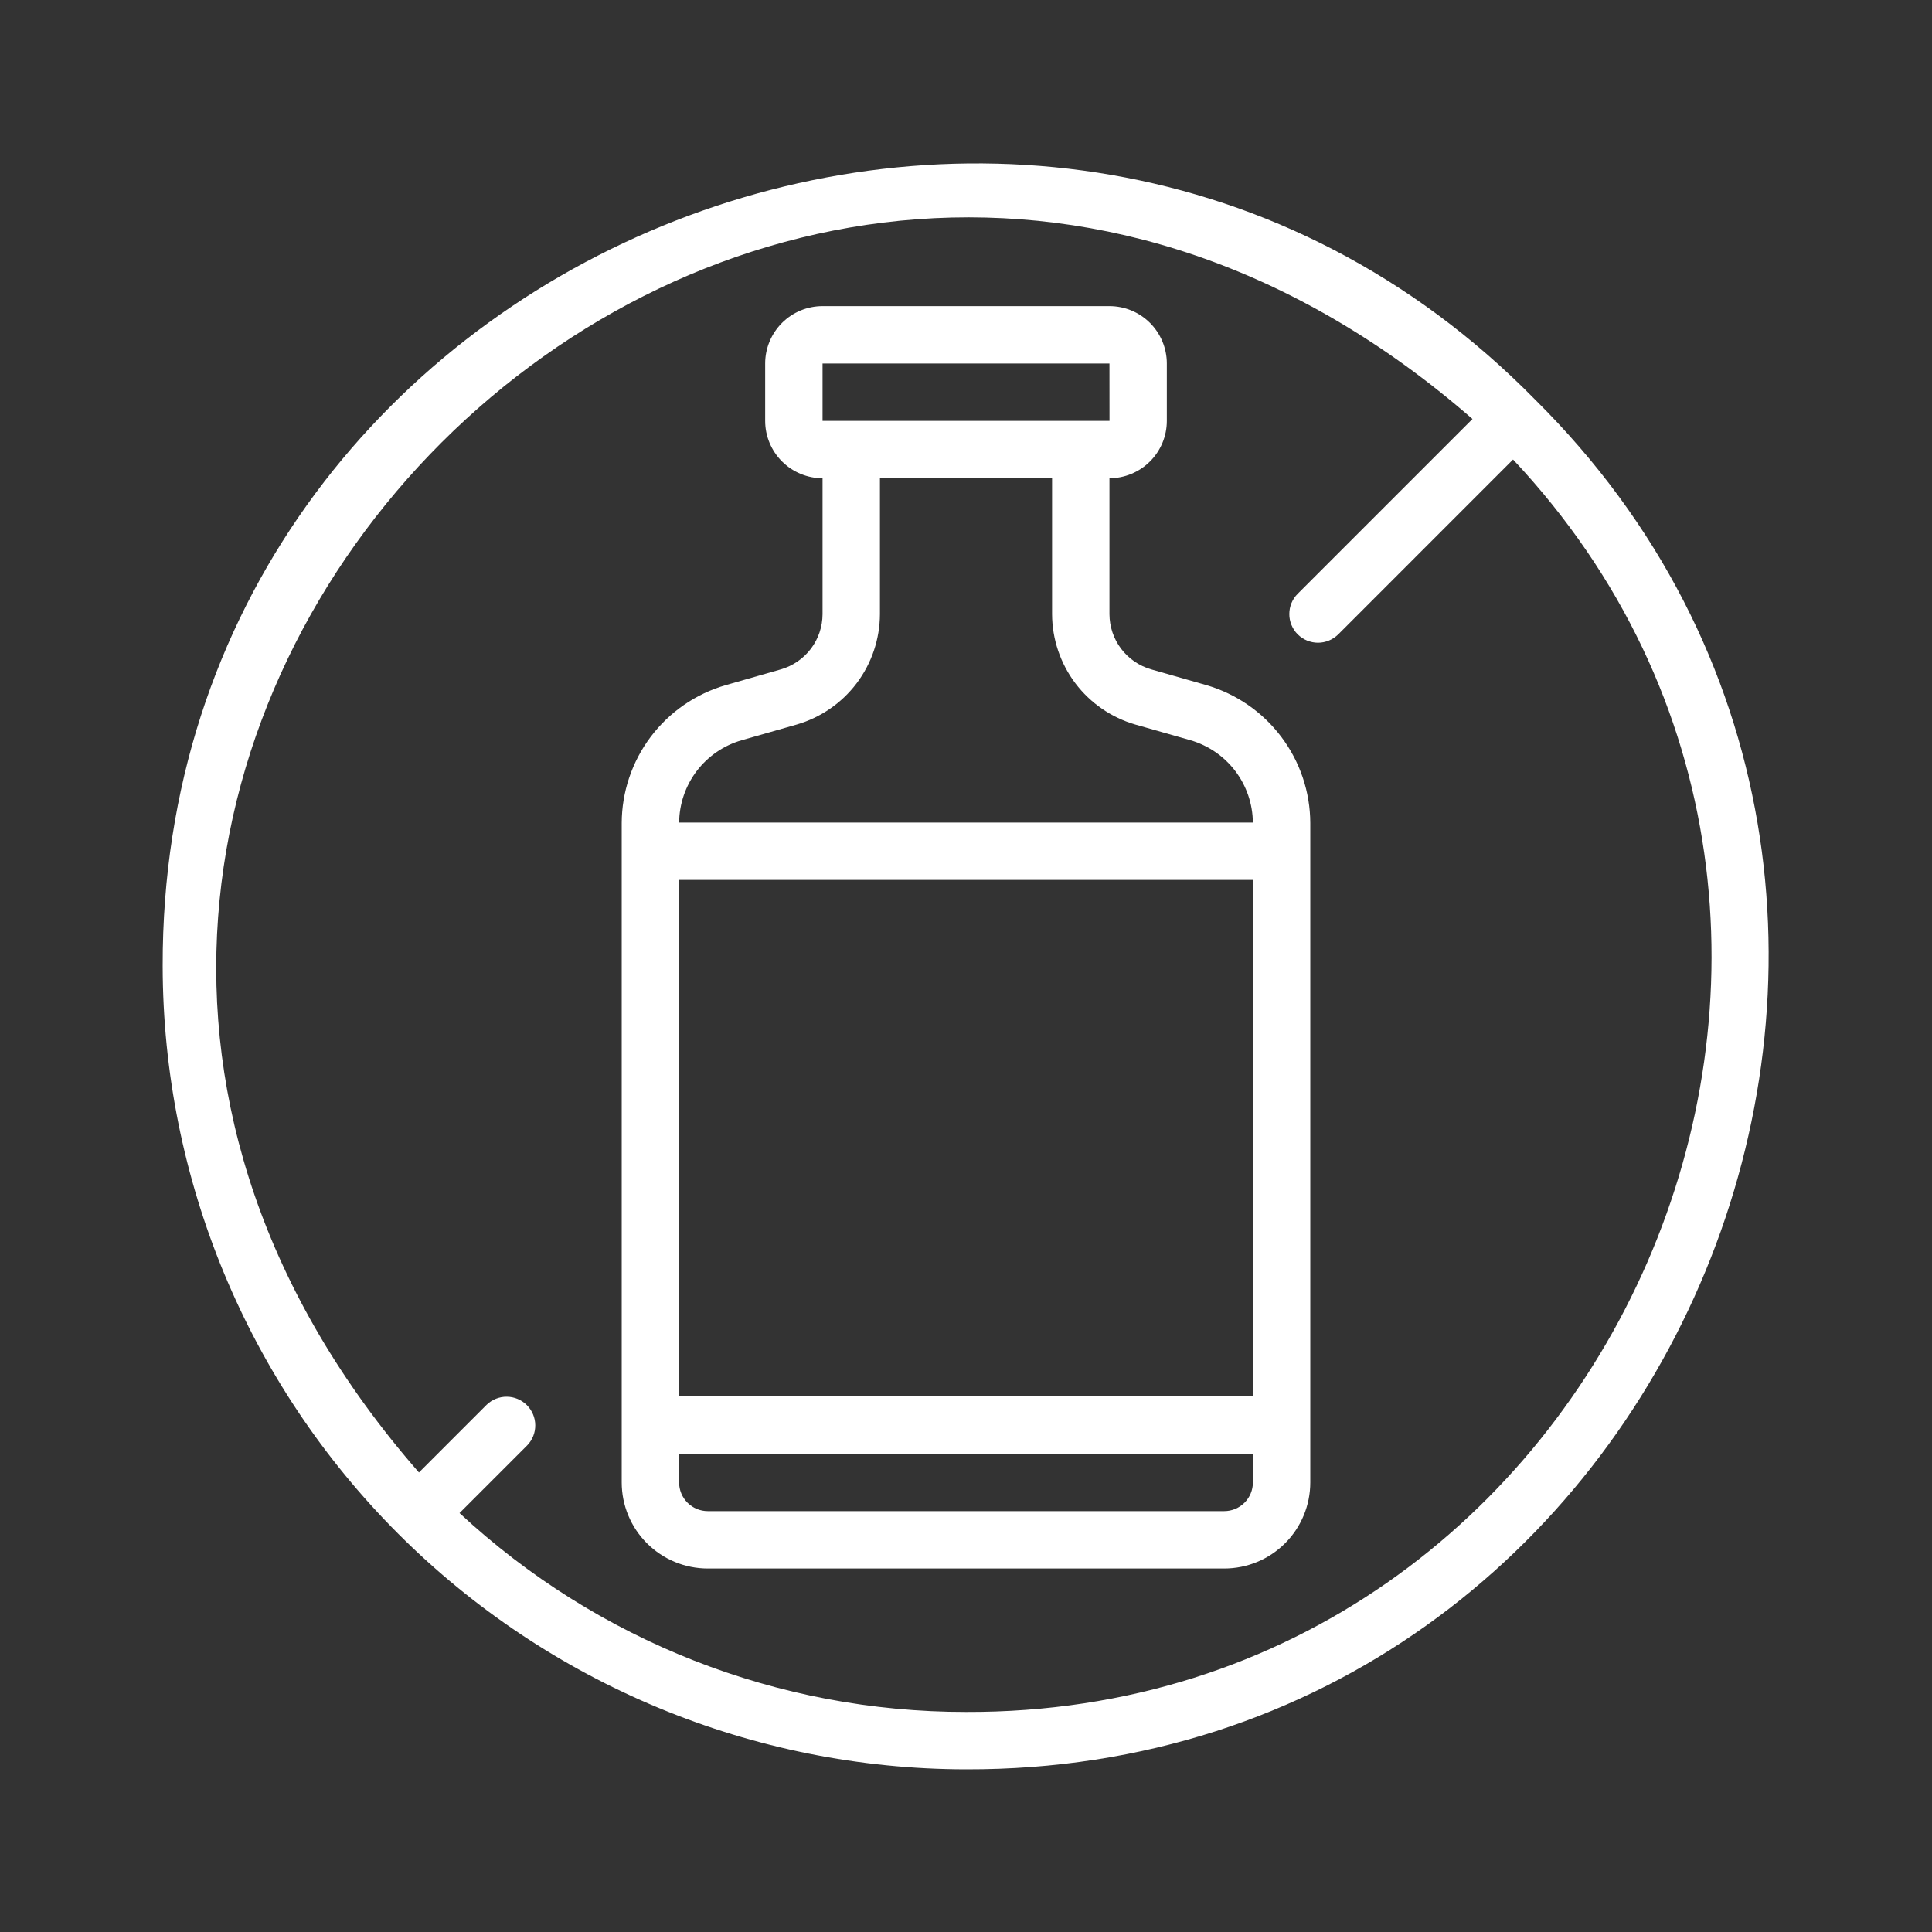
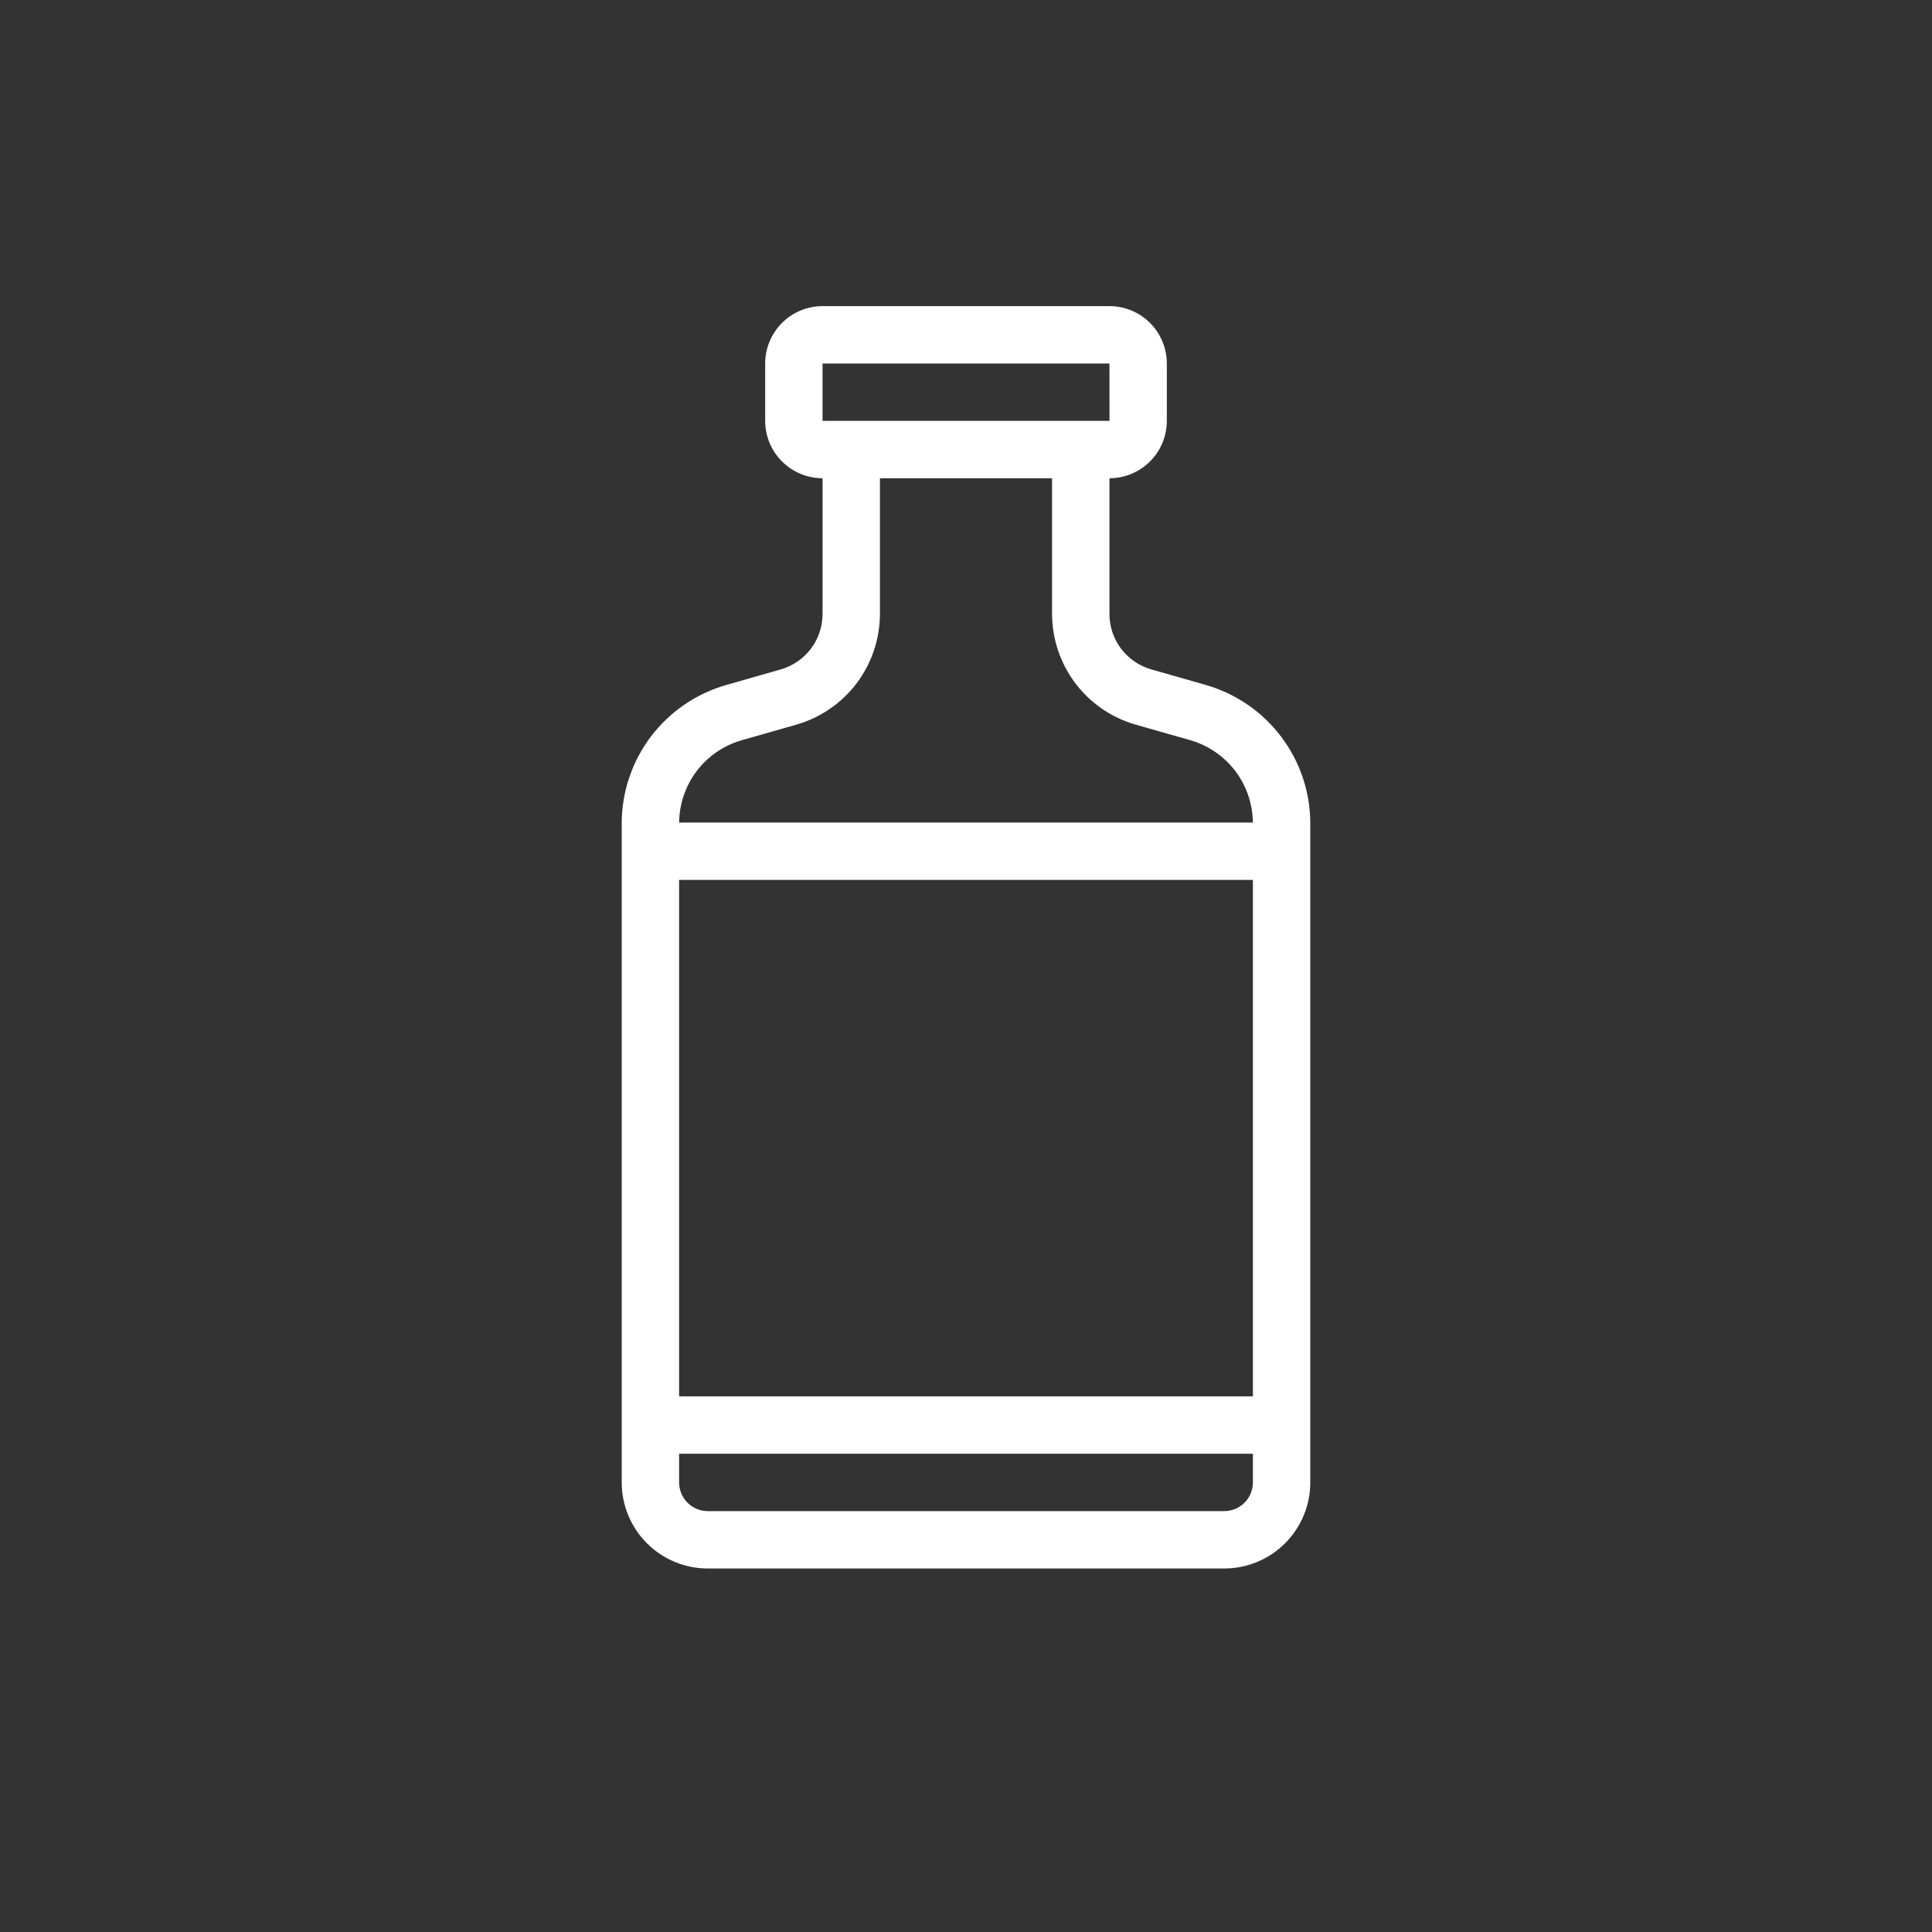
<svg xmlns="http://www.w3.org/2000/svg" width="40" height="40" viewBox="0 0 40 40" fill="none">
  <rect x="0" y="0" width="40" height="40" fill="#333333" stroke="none" />
  <mask id="mask0_542_253" style="mask-type:alpha" maskUnits="userSpaceOnUse" x="0" y="0" width="40" height="40">
-     <rect width="40" height="40" fill="white" />
-   </mask>
+     </mask>
  <g mask="url(#mask0_542_253)">
</g>
-   <path d="M31.778 8.269C21.529 -2.161 3.335 5.208 3.368 20C3.373 24.41 5.127 28.637 8.245 31.755C11.363 34.873 15.591 36.627 20 36.632C34.757 36.666 42.148 18.538 31.778 8.269ZM20 35.444C16.11 35.447 12.363 33.975 9.514 31.326L10.916 29.924C11.024 29.812 11.084 29.662 11.082 29.506C11.081 29.351 11.018 29.202 10.908 29.092C10.798 28.982 10.649 28.919 10.493 28.918C10.338 28.916 10.188 28.976 10.076 29.084L8.674 30.486C-4.317 15.619 15.653 -4.252 30.486 8.675L26.869 12.292C26.813 12.347 26.769 12.412 26.739 12.485C26.709 12.557 26.694 12.634 26.694 12.712C26.693 12.79 26.709 12.868 26.739 12.94C26.768 13.012 26.812 13.078 26.867 13.133C26.923 13.188 26.988 13.232 27.061 13.262C27.133 13.291 27.21 13.307 27.288 13.307C27.366 13.307 27.444 13.291 27.516 13.261C27.588 13.231 27.653 13.187 27.709 13.132L31.326 9.514C40.427 19.194 33.424 35.487 20 35.444Z" fill="white" />
  <path d="M24.974 14.184L23.832 13.858C23.584 13.786 23.366 13.636 23.211 13.431C23.055 13.225 22.971 12.974 22.97 12.716V9.902C23.285 9.901 23.587 9.776 23.81 9.553C24.032 9.331 24.158 9.029 24.158 8.714V7.526C24.158 7.211 24.032 6.909 23.81 6.686C23.587 6.463 23.285 6.338 22.97 6.338H17.03C16.715 6.338 16.413 6.463 16.19 6.686C15.968 6.909 15.842 7.211 15.842 7.526V8.714C15.842 9.029 15.968 9.331 16.19 9.553C16.413 9.776 16.715 9.901 17.03 9.902V12.716C17.029 12.974 16.945 13.224 16.79 13.43C16.634 13.636 16.416 13.786 16.169 13.858L15.026 14.185C14.406 14.364 13.862 14.739 13.473 15.254C13.085 15.769 12.874 16.395 12.872 17.04V30.692C12.872 31.165 13.06 31.618 13.394 31.952C13.729 32.286 14.181 32.474 14.654 32.474H25.346C25.819 32.474 26.272 32.286 26.606 31.952C26.94 31.618 27.128 31.165 27.128 30.692V17.04C27.126 16.395 26.915 15.769 26.526 15.254C26.138 14.739 25.593 14.364 24.974 14.184ZM14.06 18.218H25.94V28.91H14.06V18.218ZM17.03 7.526H22.97L22.971 8.714H17.03V7.526ZM15.352 15.327L16.495 15.001C16.99 14.857 17.426 14.557 17.737 14.145C18.047 13.733 18.216 13.232 18.218 12.716V9.902H21.782V12.716C21.784 13.232 21.953 13.733 22.263 14.145C22.574 14.557 23.01 14.857 23.506 15.001L24.648 15.326C25.017 15.434 25.343 15.657 25.576 15.964C25.808 16.271 25.936 16.645 25.939 17.03H14.061C14.064 16.645 14.192 16.271 14.424 15.964C14.657 15.658 14.982 15.434 15.352 15.327ZM25.346 31.286H14.654C14.496 31.286 14.345 31.223 14.234 31.112C14.123 31.001 14.06 30.85 14.06 30.692V30.098H25.94V30.692C25.94 30.85 25.877 31.001 25.766 31.112C25.655 31.223 25.504 31.286 25.346 31.286Z" fill="white" />
</svg>